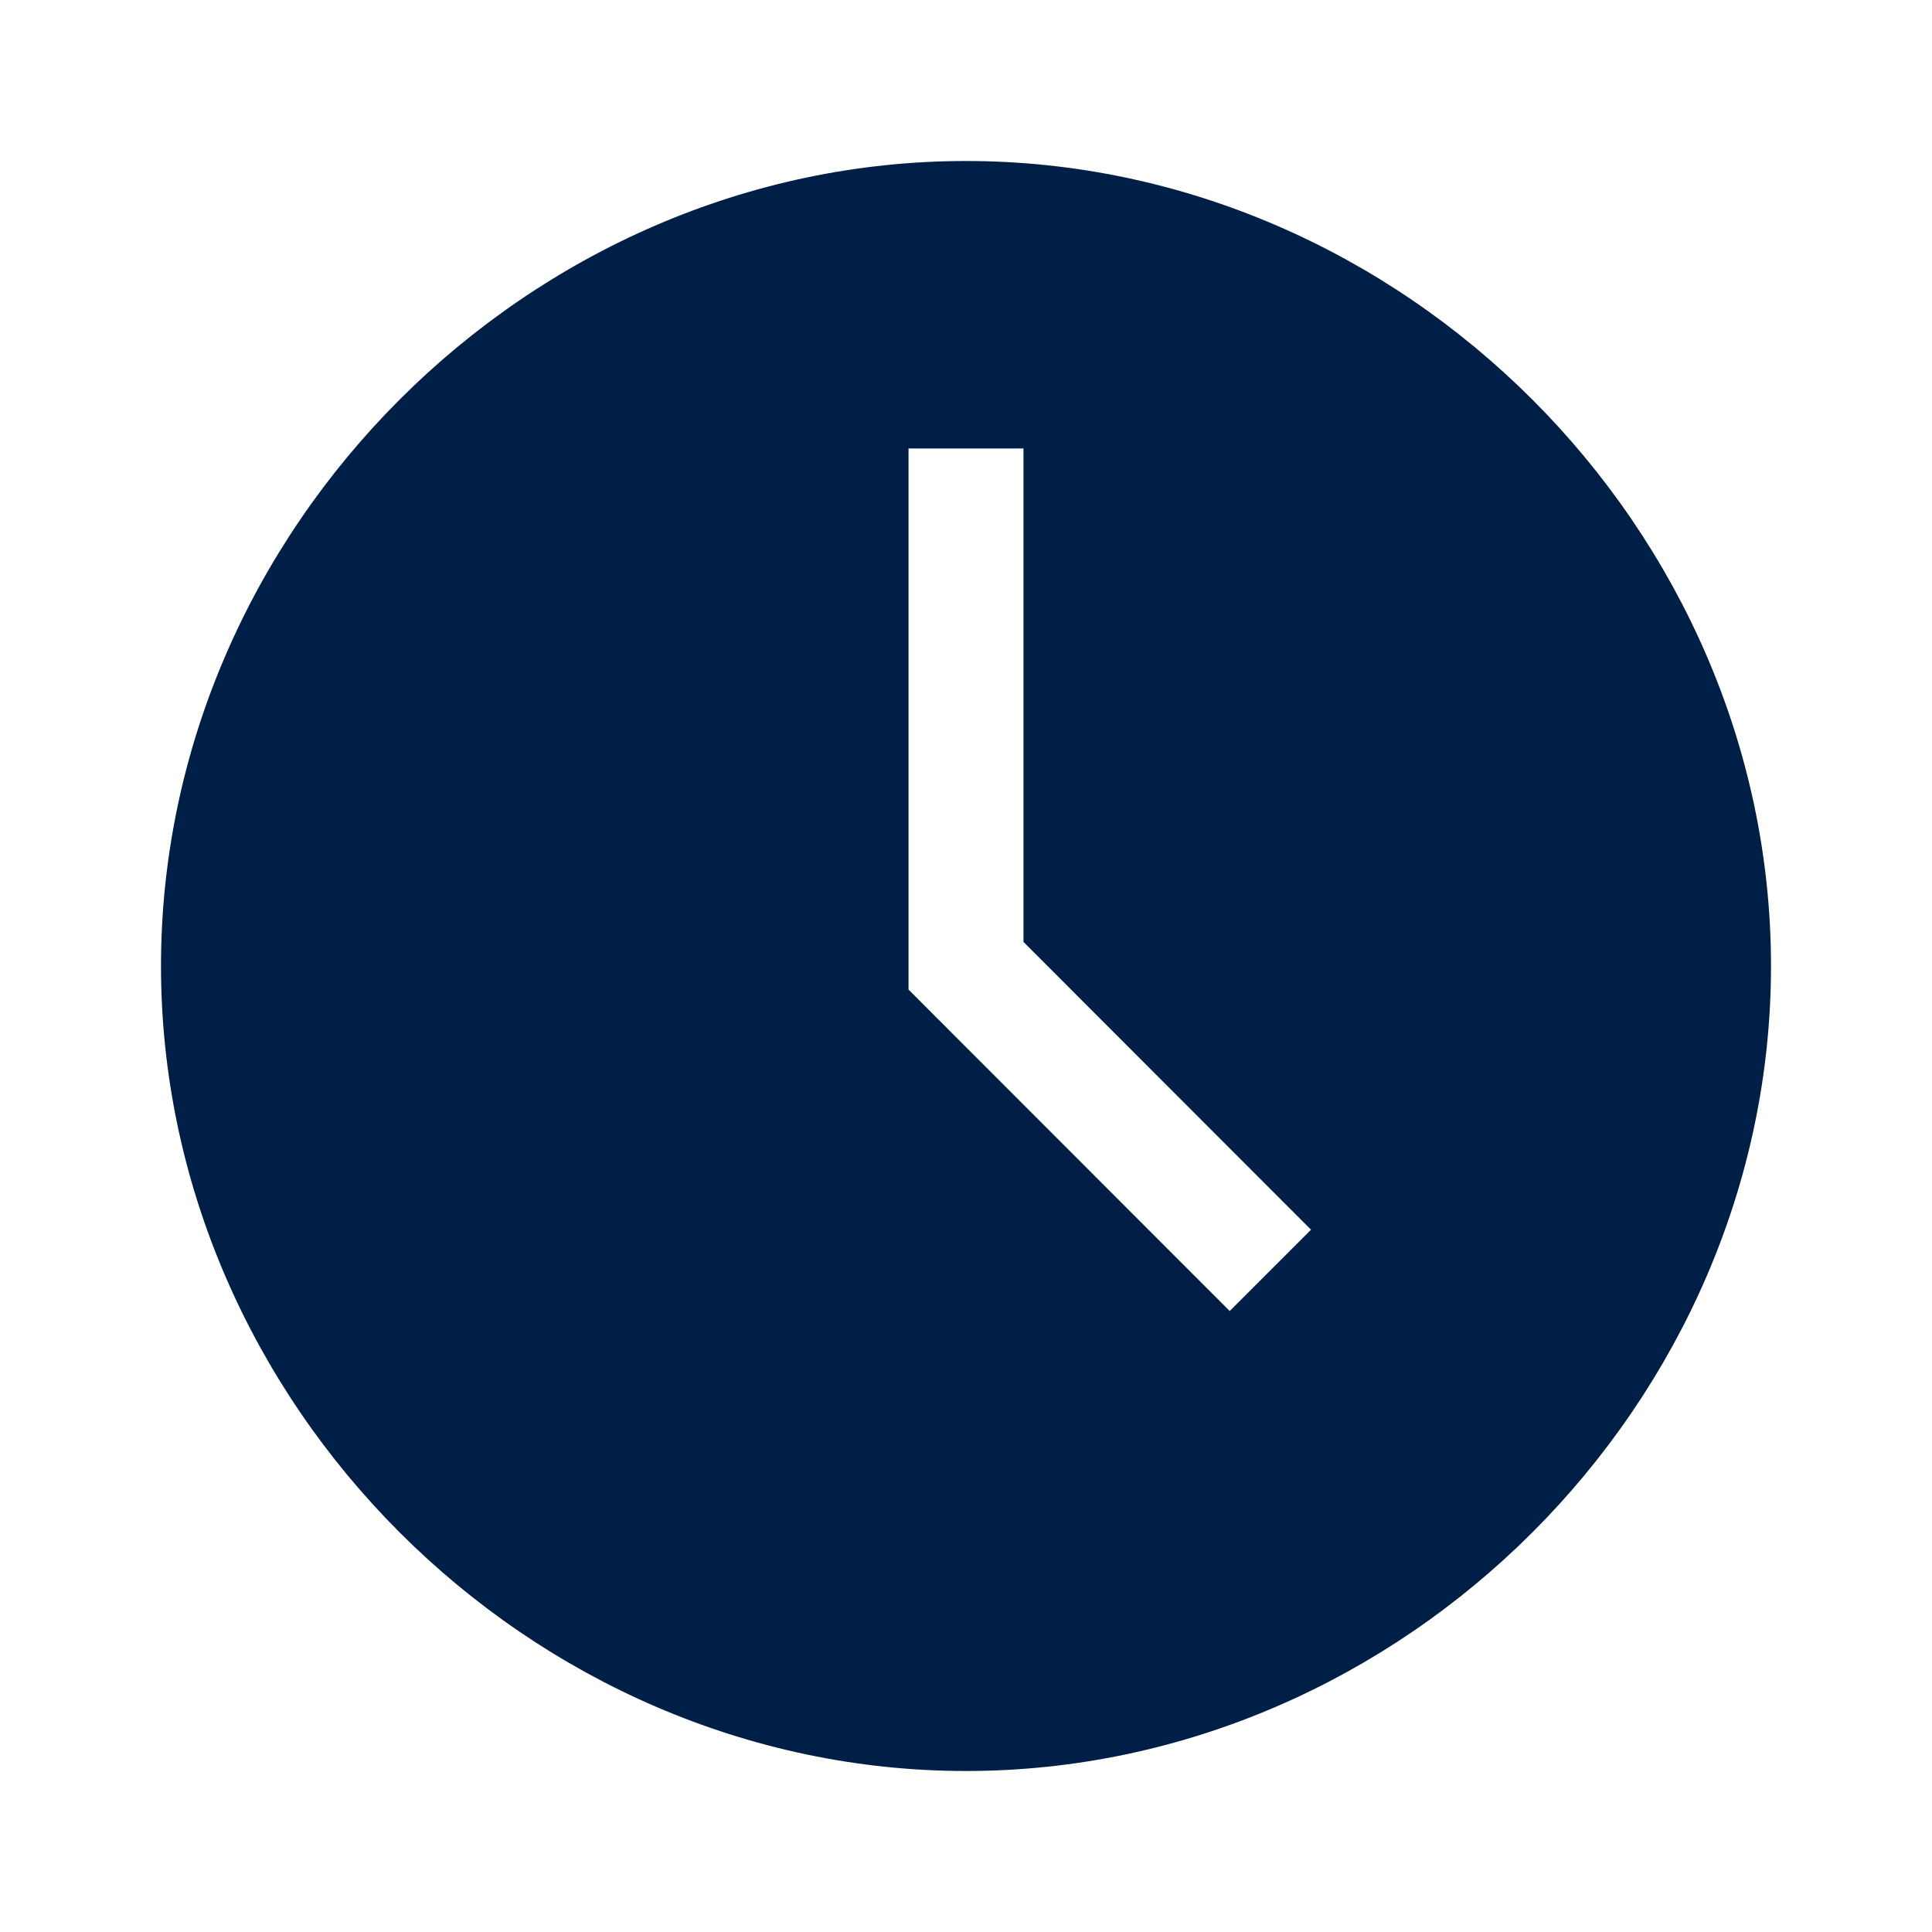
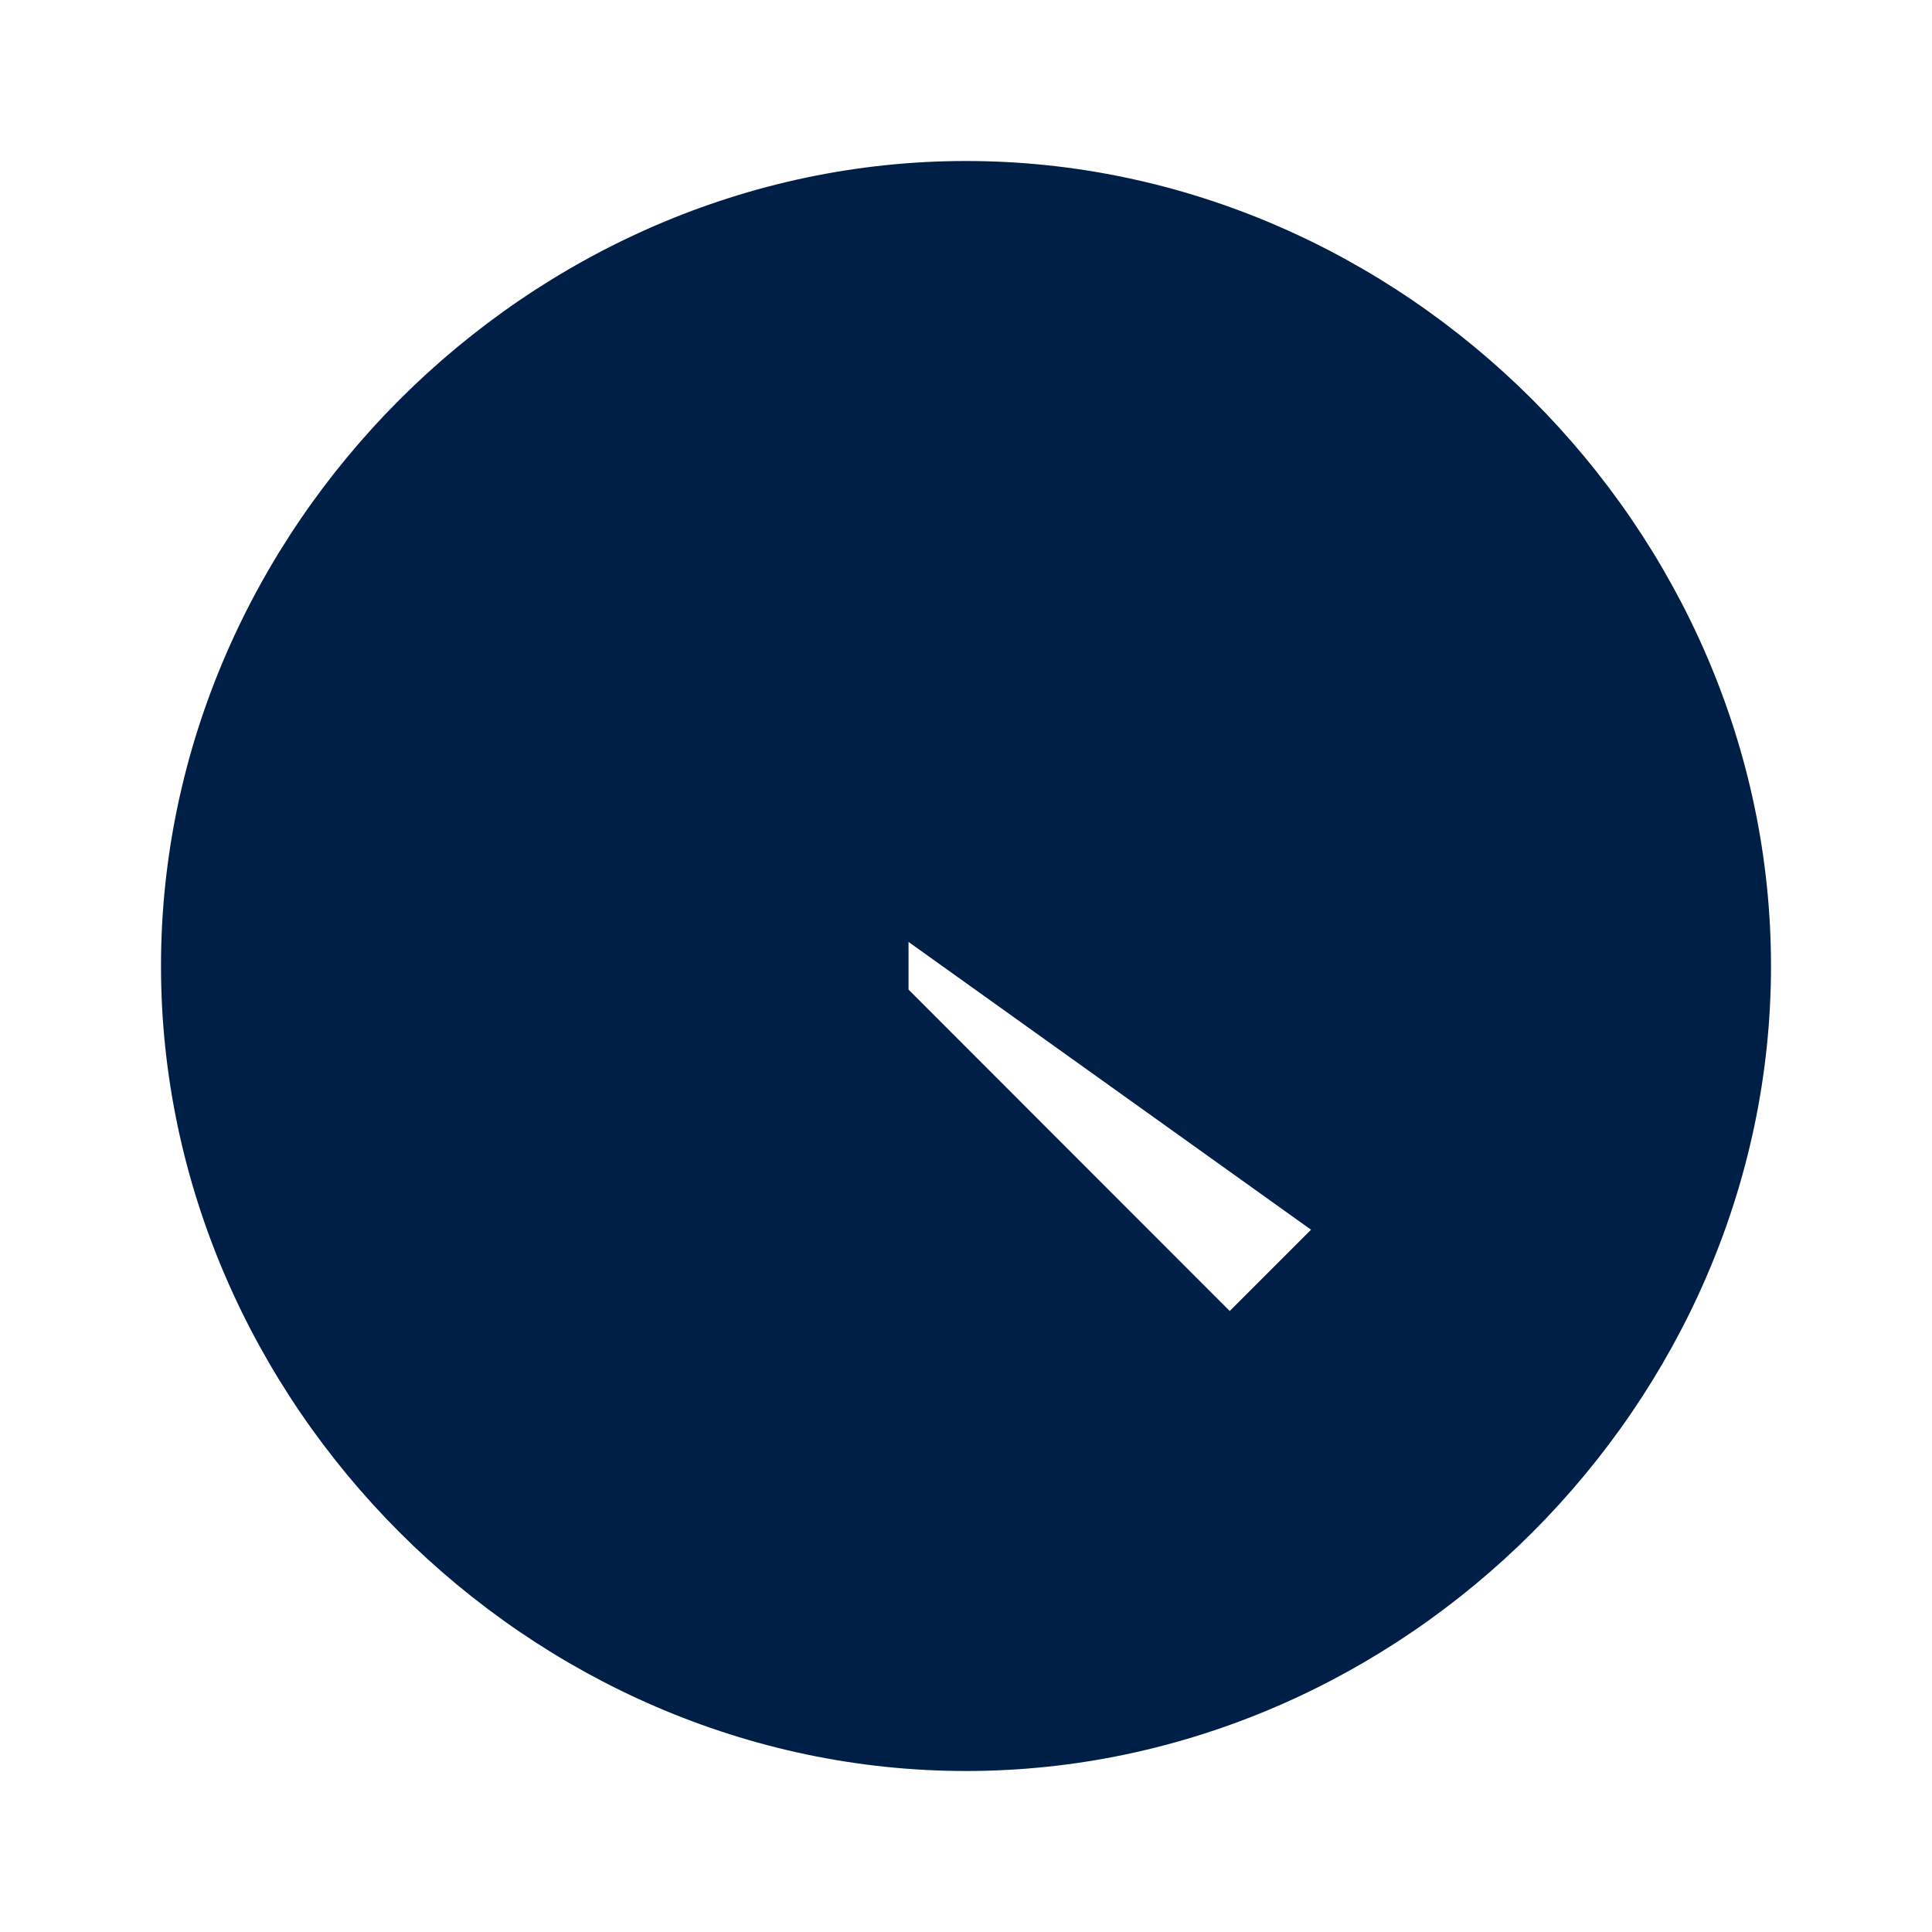
<svg xmlns="http://www.w3.org/2000/svg" width="24" height="24" viewBox="0 0 24 24" fill="none">
-   <path d="M12 2C6.571 2 2 6.571 2 12C2 17.429 6.571 22 12 22C17.429 22 22 17.429 22 12C22 6.571 17.429 2 12 2ZM15.276 16.286L11.286 12.293V5.571H12.714V11.701L16.286 15.276L15.276 16.286Z" fill="#001F47" />
+   <path d="M12 2C6.571 2 2 6.571 2 12C2 17.429 6.571 22 12 22C17.429 22 22 17.429 22 12C22 6.571 17.429 2 12 2ZM15.276 16.286L11.286 12.293V5.571V11.701L16.286 15.276L15.276 16.286Z" fill="#001F47" />
</svg>